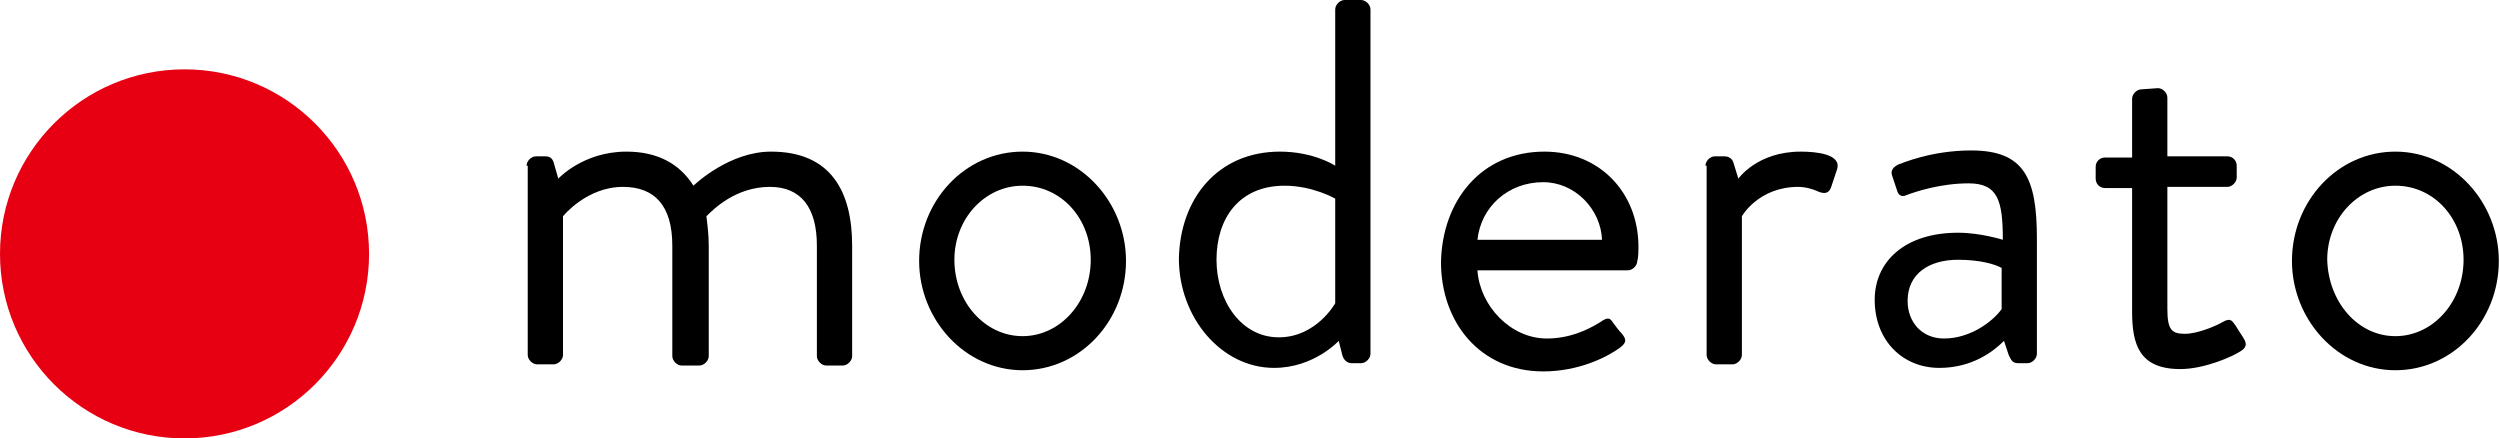
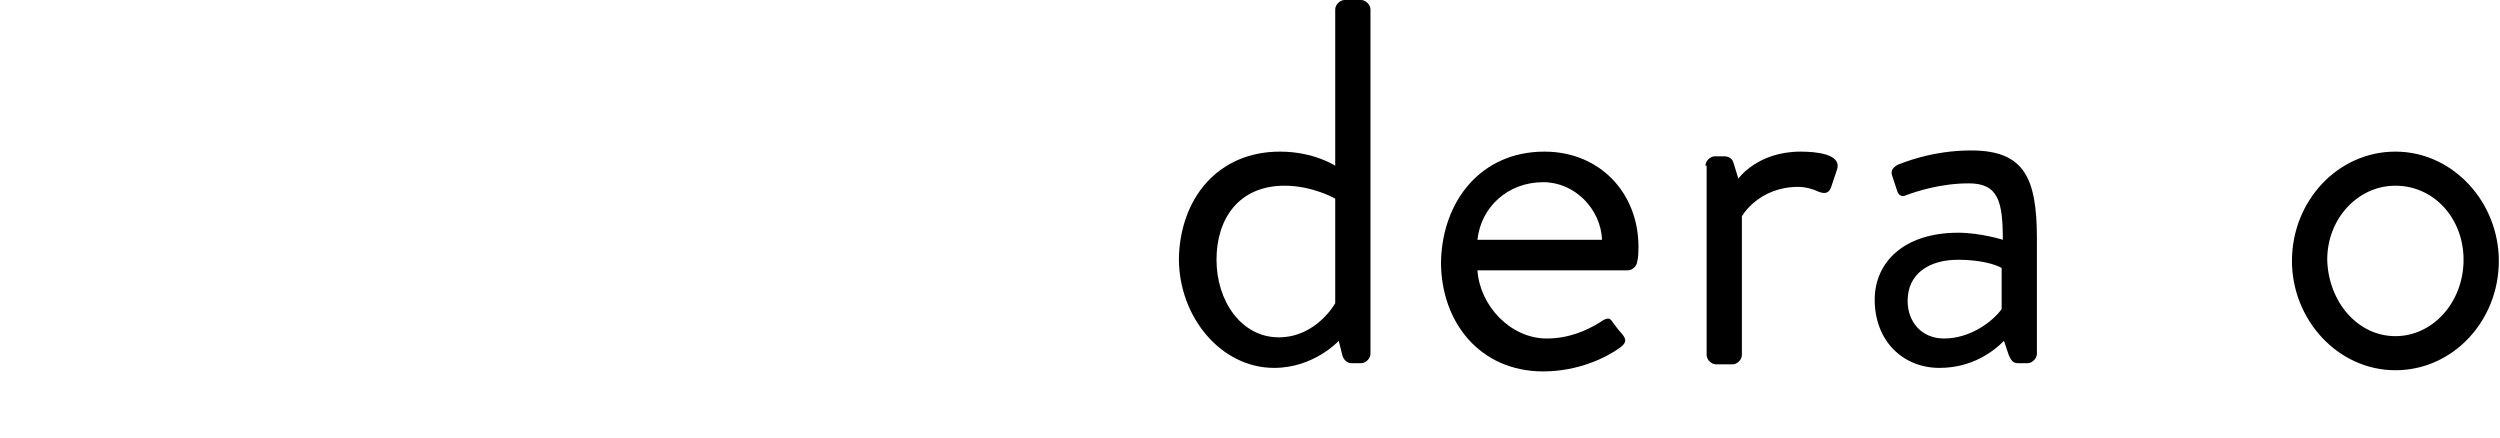
<svg xmlns="http://www.w3.org/2000/svg" version="1.1" id="レイヤー_1" x="0px" y="0px" viewBox="0 0 212.7 37.3" style="enable-background:new 0 0 212.7 37.3;" xml:space="preserve">
  <style type="text/css">
	.st0{fill:#E60012;}
</style>
  <g>
-     <circle class="st0" cx="15.7" cy="21.6" r="15.7" />
    <g>
-       <path d="M44.8,14.1c0-0.4,0.4-0.8,0.8-0.8h0.8c0.4,0,0.6,0.2,0.7,0.5l0.4,1.4c0,0,2.1-2.3,5.8-2.3c2.6,0,4.5,1,5.7,2.9    c0.2-0.2,3.1-2.9,6.6-2.9c5.1,0,6.9,3.4,6.9,8v9.4c0,0.4-0.4,0.8-0.8,0.8h-1.4c-0.4,0-0.8-0.4-0.8-0.8v-9.4c0-3.3-1.4-5-4-5    c-2.9,0-4.8,1.9-5.4,2.5c0.1,0.8,0.2,1.6,0.2,2.5v9.4c0,0.4-0.4,0.8-0.8,0.8H58c-0.4,0-0.8-0.4-0.8-0.8v-9.4c0-3.4-1.5-5-4.2-5    c-3.1,0-5.1,2.5-5.1,2.5v11.8c0,0.4-0.4,0.8-0.8,0.8h-1.4c-0.4,0-0.8-0.4-0.8-0.8V14.1z" />
-       <path d="M87,12.9c4.9,0,8.8,4.3,8.8,9.3c0,5.1-3.9,9.3-8.8,9.3c-4.9,0-8.8-4.3-8.8-9.3C78.2,17.1,82.1,12.9,87,12.9z M87,28.6    c3.2,0,5.8-2.9,5.8-6.5c0-3.5-2.5-6.3-5.8-6.3c-3.2,0-5.8,2.8-5.8,6.3C81.2,25.7,83.8,28.6,87,28.6z" />
      <path d="M108.9,12.9c2.9,0,4.7,1.2,4.7,1.2V0.8c0-0.4,0.4-0.8,0.8-0.8h1.4c0.4,0,0.8,0.4,0.8,0.8v29.3c0,0.4-0.4,0.8-0.8,0.8H115    c-0.4,0-0.7-0.3-0.8-0.7l-0.3-1.2c0,0-2.1,2.3-5.5,2.3c-4.5,0-8.1-4.3-8.1-9.3C100.4,16.9,103.6,12.9,108.9,12.9z M108.8,28.7    c3.2,0,4.8-2.9,4.8-2.9v-8.9c0,0-1.9-1.1-4.3-1.1c-3.9,0-5.8,2.8-5.8,6.3C103.5,25.6,105.6,28.7,108.8,28.7z" />
      <path d="M131.4,12.9c4.7,0,8,3.5,8,8.1c0,0.3,0,0.9-0.1,1.2c0,0.4-0.4,0.8-0.8,0.8h-12.8c0.2,3,2.8,5.8,5.9,5.8    c1.9,0,3.4-0.7,4.4-1.3c0.6-0.4,0.9-0.6,1.2-0.1c0.3,0.4,0.5,0.7,0.8,1c0.3,0.4,0.5,0.7-0.2,1.2c-1.1,0.8-3.5,2-6.5,2    c-5.4,0-8.7-4.2-8.7-9.3C122.7,17.1,126,12.9,131.4,12.9z M136.3,20.4c-0.1-2.6-2.3-4.9-5-4.9c-3,0-5.3,2.1-5.6,4.9H136.3z" />
      <path d="M145.1,14.1c0-0.4,0.4-0.8,0.8-0.8h0.8c0.4,0,0.7,0.2,0.8,0.6l0.4,1.3c0,0,1.6-2.3,5.3-2.3c1.3,0,3.5,0.2,3.1,1.5    l-0.5,1.5c-0.2,0.6-0.6,0.6-1.1,0.4c-0.4-0.2-1.1-0.4-1.7-0.4c-3.4,0-4.8,2.5-4.8,2.5v11.8c0,0.4-0.4,0.8-0.8,0.8h-1.4    c-0.4,0-0.8-0.4-0.8-0.8V14.1z" />
      <path d="M166.6,19.8c1.9,0,3.8,0.6,3.8,0.6c0-3.3-0.4-4.8-2.9-4.8c-2.4,0-4.5,0.7-5.3,1c-0.4,0.2-0.7,0-0.8-0.4L161,15    c-0.2-0.5,0.1-0.8,0.5-1c0.3-0.1,2.8-1.2,6.2-1.2c4.5,0,5.6,2.3,5.6,7.5v9.8c0,0.4-0.4,0.8-0.8,0.8h-0.8c-0.5,0-0.6-0.3-0.8-0.7    l-0.4-1.2c-0.9,0.9-2.7,2.3-5.5,2.3c-3.1,0-5.5-2.3-5.5-5.8C159.5,22.3,162,19.8,166.6,19.8z M165.4,28.8c2.2,0,4.1-1.4,4.9-2.5    v-3.5c-0.5-0.3-1.8-0.7-3.7-0.7c-2.5,0-4.3,1.2-4.3,3.5C162.3,27.4,163.5,28.8,165.4,28.8z" />
-       <path d="M181.4,16h-2.3c-0.5,0-0.8-0.4-0.8-0.8v-1c0-0.5,0.4-0.8,0.8-0.8h2.3V8.4c0-0.4,0.4-0.8,0.8-0.8l1.4-0.1    c0.4,0,0.8,0.4,0.8,0.8v5h5.1c0.5,0,0.8,0.4,0.8,0.8v1c0,0.4-0.4,0.8-0.8,0.8h-5.1v10.4c0,1.8,0.4,2.1,1.5,2.1    c1.1,0,2.7-0.7,3.2-1c0.7-0.4,0.8-0.1,1.1,0.3l0.7,1.1c0.3,0.5,0.2,0.8-0.3,1.1c-0.6,0.4-3,1.5-5.1,1.5c-3.5,0-4.1-2.1-4.1-4.9V16    z" />
      <path d="M203.8,12.9c4.9,0,8.8,4.3,8.8,9.3c0,5.1-3.9,9.3-8.8,9.3c-4.9,0-8.8-4.3-8.8-9.3C195,17.1,198.9,12.9,203.8,12.9z     M203.8,28.6c3.2,0,5.8-2.9,5.8-6.5c0-3.5-2.5-6.3-5.8-6.3c-3.2,0-5.8,2.8-5.8,6.3C198.1,25.7,200.6,28.6,203.8,28.6z" />
    </g>
  </g>
</svg>